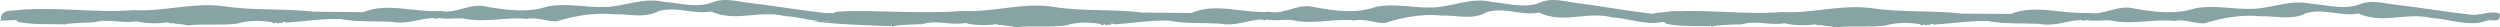
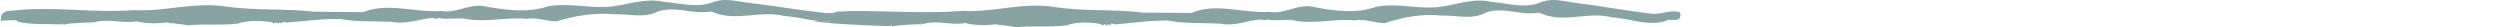
<svg xmlns="http://www.w3.org/2000/svg" width="731" height="8" viewBox="0 0 731 8" fill="none">
  <path d="M487.709 5.847C482.412 8.04 476.755 5.368 471.446 5.089C463.916 3.155 457.241 7.123 450.009 3.674C444.675 4.73 440.048 1.899 434.626 3.594C430.545 5.966 425.769 4.371 421.464 4.551C416.093 3.953 410.237 4.989 404.878 6.764C401.926 6.804 399.011 5.328 396.108 5.986C390.612 5.289 384.161 7.222 378.418 5.986C375.8 5.428 372.959 6.325 370.354 5.667C370.032 5.946 369.573 6.026 369.138 5.807L369.138 5.707C365.094 5.687 361.273 7.86 356.745 6.903C351.82 6.644 346.3 6.983 341.636 6.006C335.991 5.927 331.041 6.784 325.844 7.143C325.533 6.824 325.273 7.003 324.888 6.883C324.739 8 323.871 6.405 323.66 7.641C323.102 6.365 322.308 7.98 321.812 7.023C318.624 6.445 314.964 6.365 311.739 7.422C307.049 8.1 301.616 7.402 296.989 8C295.525 7.502 293.986 7.621 292.709 7.262C292.312 7.541 291.815 7.123 291.232 7.083C288.466 7.462 285.067 7.482 282.201 6.724C278.083 7.541 273.753 5.667 269.697 7.103C269.449 6.265 269.238 7.681 268.866 7.063C266.298 7.242 263.295 7.183 261.162 7.681C261.087 7.88 260.901 7.88 260.839 7.661L260.653 7.342L260.455 7.641C256.162 7.521 241.412 7.023 237.591 6.106L247.02 6.325L242.405 6.485C242.157 5.966 242.851 6.505 242.678 5.887C242.442 4.95 243.087 4.371 243.36 3.973L243.422 4.072C244.005 3.474 244.911 3.315 245.742 3.375C253.731 2.756 269.573 4.212 281.445 3.175C290.091 3.733 299.06 0.603 308.005 1.999C316.378 3.375 325.558 2.617 334.13 3.674L348.347 3.793C355.592 0.683 363.147 3.953 371.173 3.454C375.44 4.411 379.683 0.803 384.273 2.079C390.538 3.235 396.542 4.052 402.348 1.999C408.141 0.862 413.55 2.477 419.393 2.158C424.653 1.919 430.483 -0.852 436.09 0.563C440.829 0.922 446.176 2.737 450.902 0.504C454.19 -0.553 456.993 0.304 460.442 0.803C467.798 1.7 475.453 3.135 483.194 4.052C485.948 4.192 488.342 2.776 491.021 3.534C491.592 3.773 491.381 4.89 491.108 5.388C490.128 6.285 488.602 5.488 487.709 5.847Z" fill="#88A3A4" />
-   <path d="M727.326 5.982C722.028 8.019 716.37 5.538 711.06 5.279C703.529 3.483 696.854 7.167 689.608 3.946C684.261 4.927 679.645 2.316 674.223 3.872C670.141 6.056 665.365 4.594 661.059 4.76C655.687 4.205 649.831 5.167 644.471 6.834C641.518 6.871 638.603 5.501 635.699 6.112C630.203 5.464 623.751 7.259 618.007 6.112C615.389 5.612 612.548 6.426 609.942 5.815C609.607 6.075 609.161 6.149 608.726 5.945L608.726 5.852C604.682 5.852 600.86 7.87 596.332 6.982C591.406 6.741 585.885 7.056 581.232 6.149C575.587 6.075 570.636 6.871 565.438 7.204C565.128 6.908 564.867 7.074 564.482 6.963C564.334 8.018 563.465 6.519 563.254 7.667C562.696 6.5 561.902 7.981 561.406 7.093C558.217 6.556 554.557 6.482 551.331 7.463C546.641 8.093 541.207 7.445 536.579 8C535.115 7.537 533.576 7.648 532.298 7.315C531.901 7.593 531.405 7.185 530.822 7.148C528.055 7.482 524.656 7.519 521.79 6.797C517.671 7.556 513.353 5.815 509.283 7.148C509.035 6.371 508.824 7.704 508.452 7.111C505.884 7.278 502.881 7.222 500.747 7.704C500.673 7.889 500.487 7.889 500.425 7.685L500.238 7.389L500.04 7.667C495.747 7.556 490.995 7.796 487.174 6.945L486.603 6.445L481.988 6.593C481.74 6.112 482.434 6.612 482.261 6.038C482.025 5.167 482.682 4.631 482.943 4.242L483.005 4.353C483.588 3.798 484.494 3.668 485.325 3.705C497.335 2.279 509.159 4.482 521.033 3.52C529.668 4.038 538.651 1.132 547.596 2.428C555.971 3.686 565.153 2.983 573.713 3.983L587.944 4.075C595.19 1.169 602.746 4.223 610.773 3.742C615.041 4.631 619.285 1.28 623.875 2.465C630.129 3.557 636.134 4.316 641.953 2.409C647.747 1.354 653.156 2.853 659 2.576C664.26 2.354 670.079 -0.238 675.7 1.095C680.439 1.428 685.787 3.113 690.514 1.039C693.802 0.058 696.606 0.854 700.055 1.317C707.412 2.15 715.068 3.483 722.81 4.334C725.564 4.464 727.959 3.15 730.639 3.853C731.209 4.075 730.998 5.112 730.725 5.575C729.745 6.389 728.219 5.649 727.326 5.982Z" fill="#88A3A4" />
  <path d="M245.7 5.398C240.395 7.447 234.73 4.95 229.413 4.69C221.872 2.882 215.188 6.59 207.933 3.348C202.591 4.336 197.957 1.709 192.528 3.274C188.44 5.472 183.658 4 179.347 4.168C173.967 3.628 168.104 4.578 162.749 6.236C159.792 6.273 156.873 4.895 153.966 5.528C148.462 4.876 142.002 6.665 136.25 5.528C133.629 5.025 130.784 5.845 128.175 5.23C127.852 5.491 127.392 5.584 126.958 5.36L126.958 5.267C122.92 5.267 119.081 7.298 114.547 6.385C109.615 6.143 104.086 6.46 99.428 5.547C93.775 5.453 88.818 6.273 83.613 6.609C83.302 6.311 83.041 6.478 82.656 6.385C82.507 7.428 81.637 5.938 81.426 7.093C80.879 5.901 80.072 7.41 79.575 6.515C76.382 5.975 72.718 5.882 69.487 6.888C64.791 7.522 59.35 6.888 54.716 7.428C53.25 6.981 51.71 7.093 50.43 6.739C50.033 7.019 49.536 6.609 48.952 6.571C46.181 6.907 42.777 6.944 39.907 6.236C35.783 7 31.46 5.249 27.385 6.59C27.136 5.807 26.925 7.13 26.552 6.553C23.981 6.72 20.974 6.665 18.838 7.149C18.763 7.335 18.577 7.335 18.515 7.13L18.328 6.832L18.13 7.112C13.831 7 9.073 7.242 5.247 6.385L4.675 5.882L0.054 6.031C-0.195 5.547 0.501 6.05 0.327 5.472C0.091 4.596 0.749 4.056 1.01 3.683L1.072 3.777C1.669 3.236 2.563 3.087 3.395 3.124C15.421 1.69 27.261 3.907 39.15 2.957C47.809 3.479 56.791 0.553 65.748 1.858C74.134 3.143 83.327 2.435 91.911 3.423L106.161 3.553C113.416 0.628 120.982 3.702 129.02 3.218C133.306 4.112 137.542 0.758 142.139 1.932C148.413 3.013 154.426 3.777 160.24 1.858C166.041 0.796 171.458 2.305 177.309 2.025C182.577 1.802 188.403 -0.807 194.031 0.535C198.777 0.87 204.131 2.566 208.852 0.479C212.144 -0.527 214.952 0.292 218.406 0.758C225.773 1.597 233.438 2.938 241.19 3.795C247.178 3.795 252.42 4.205 255.104 4.913C255.675 5.137 249.389 4.578 249.116 5.062C248.134 5.808 246.606 5.044 245.7 5.398Z" fill="#88A3A4" />
</svg>